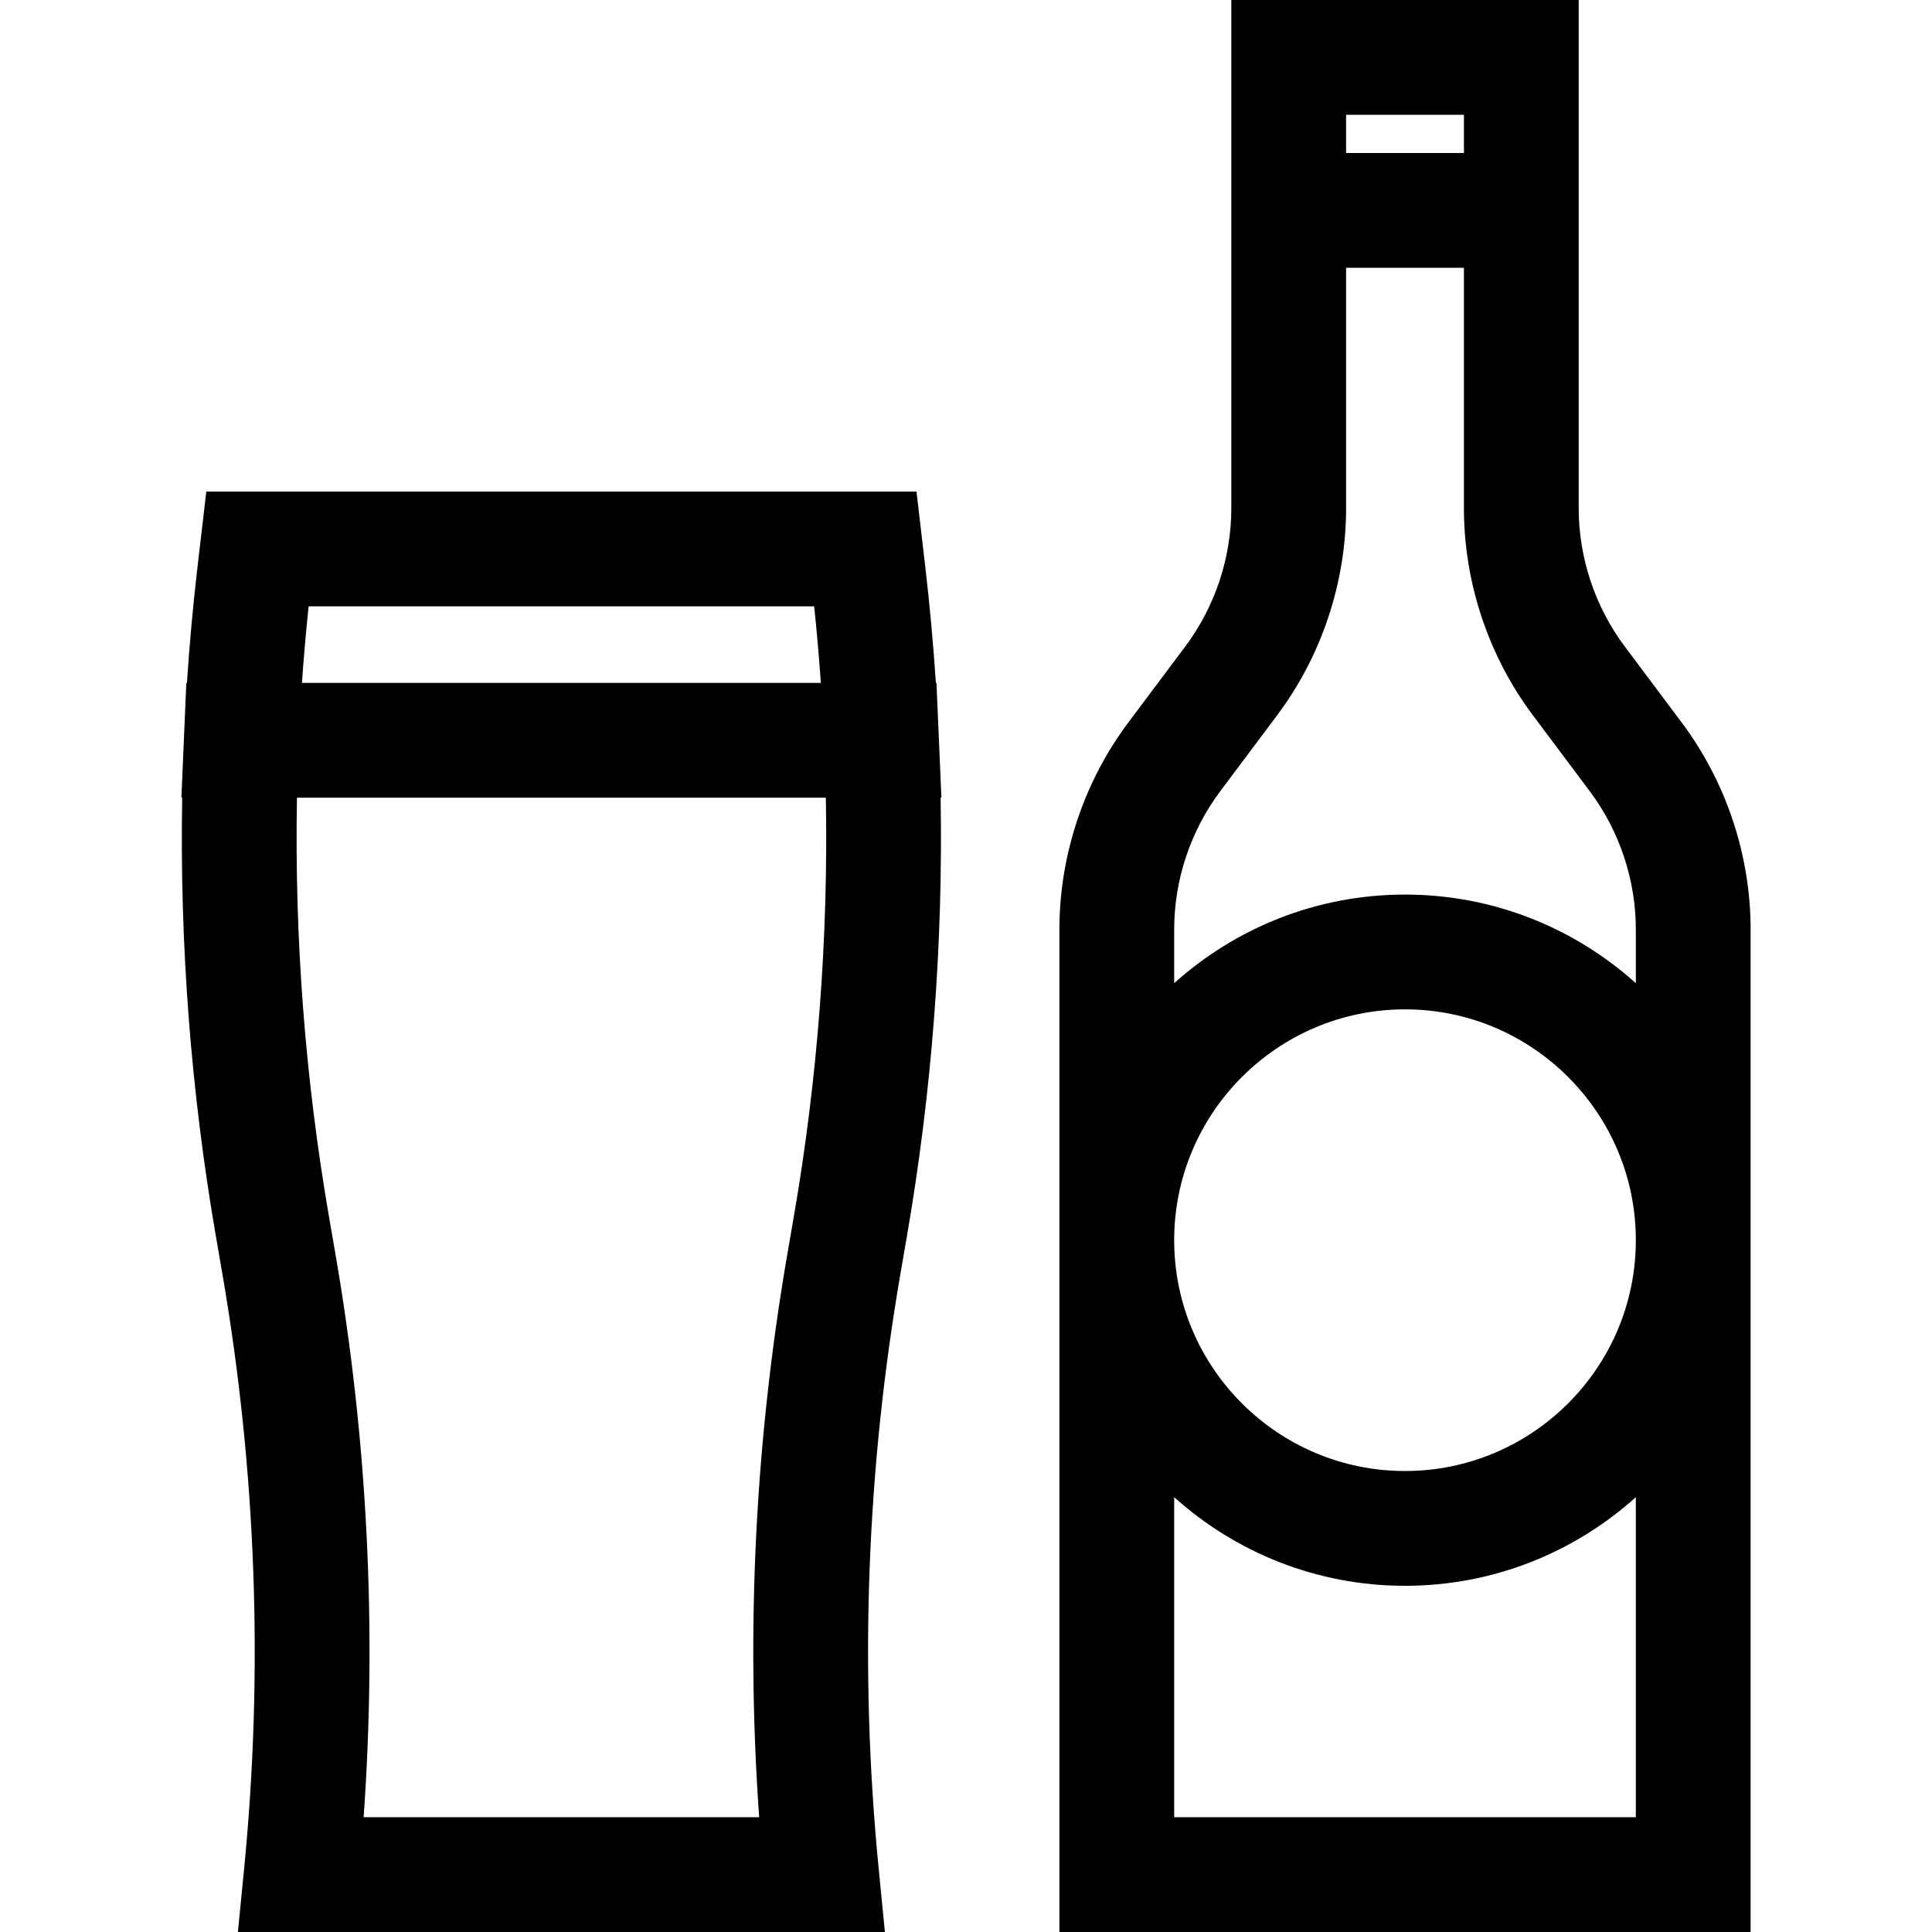
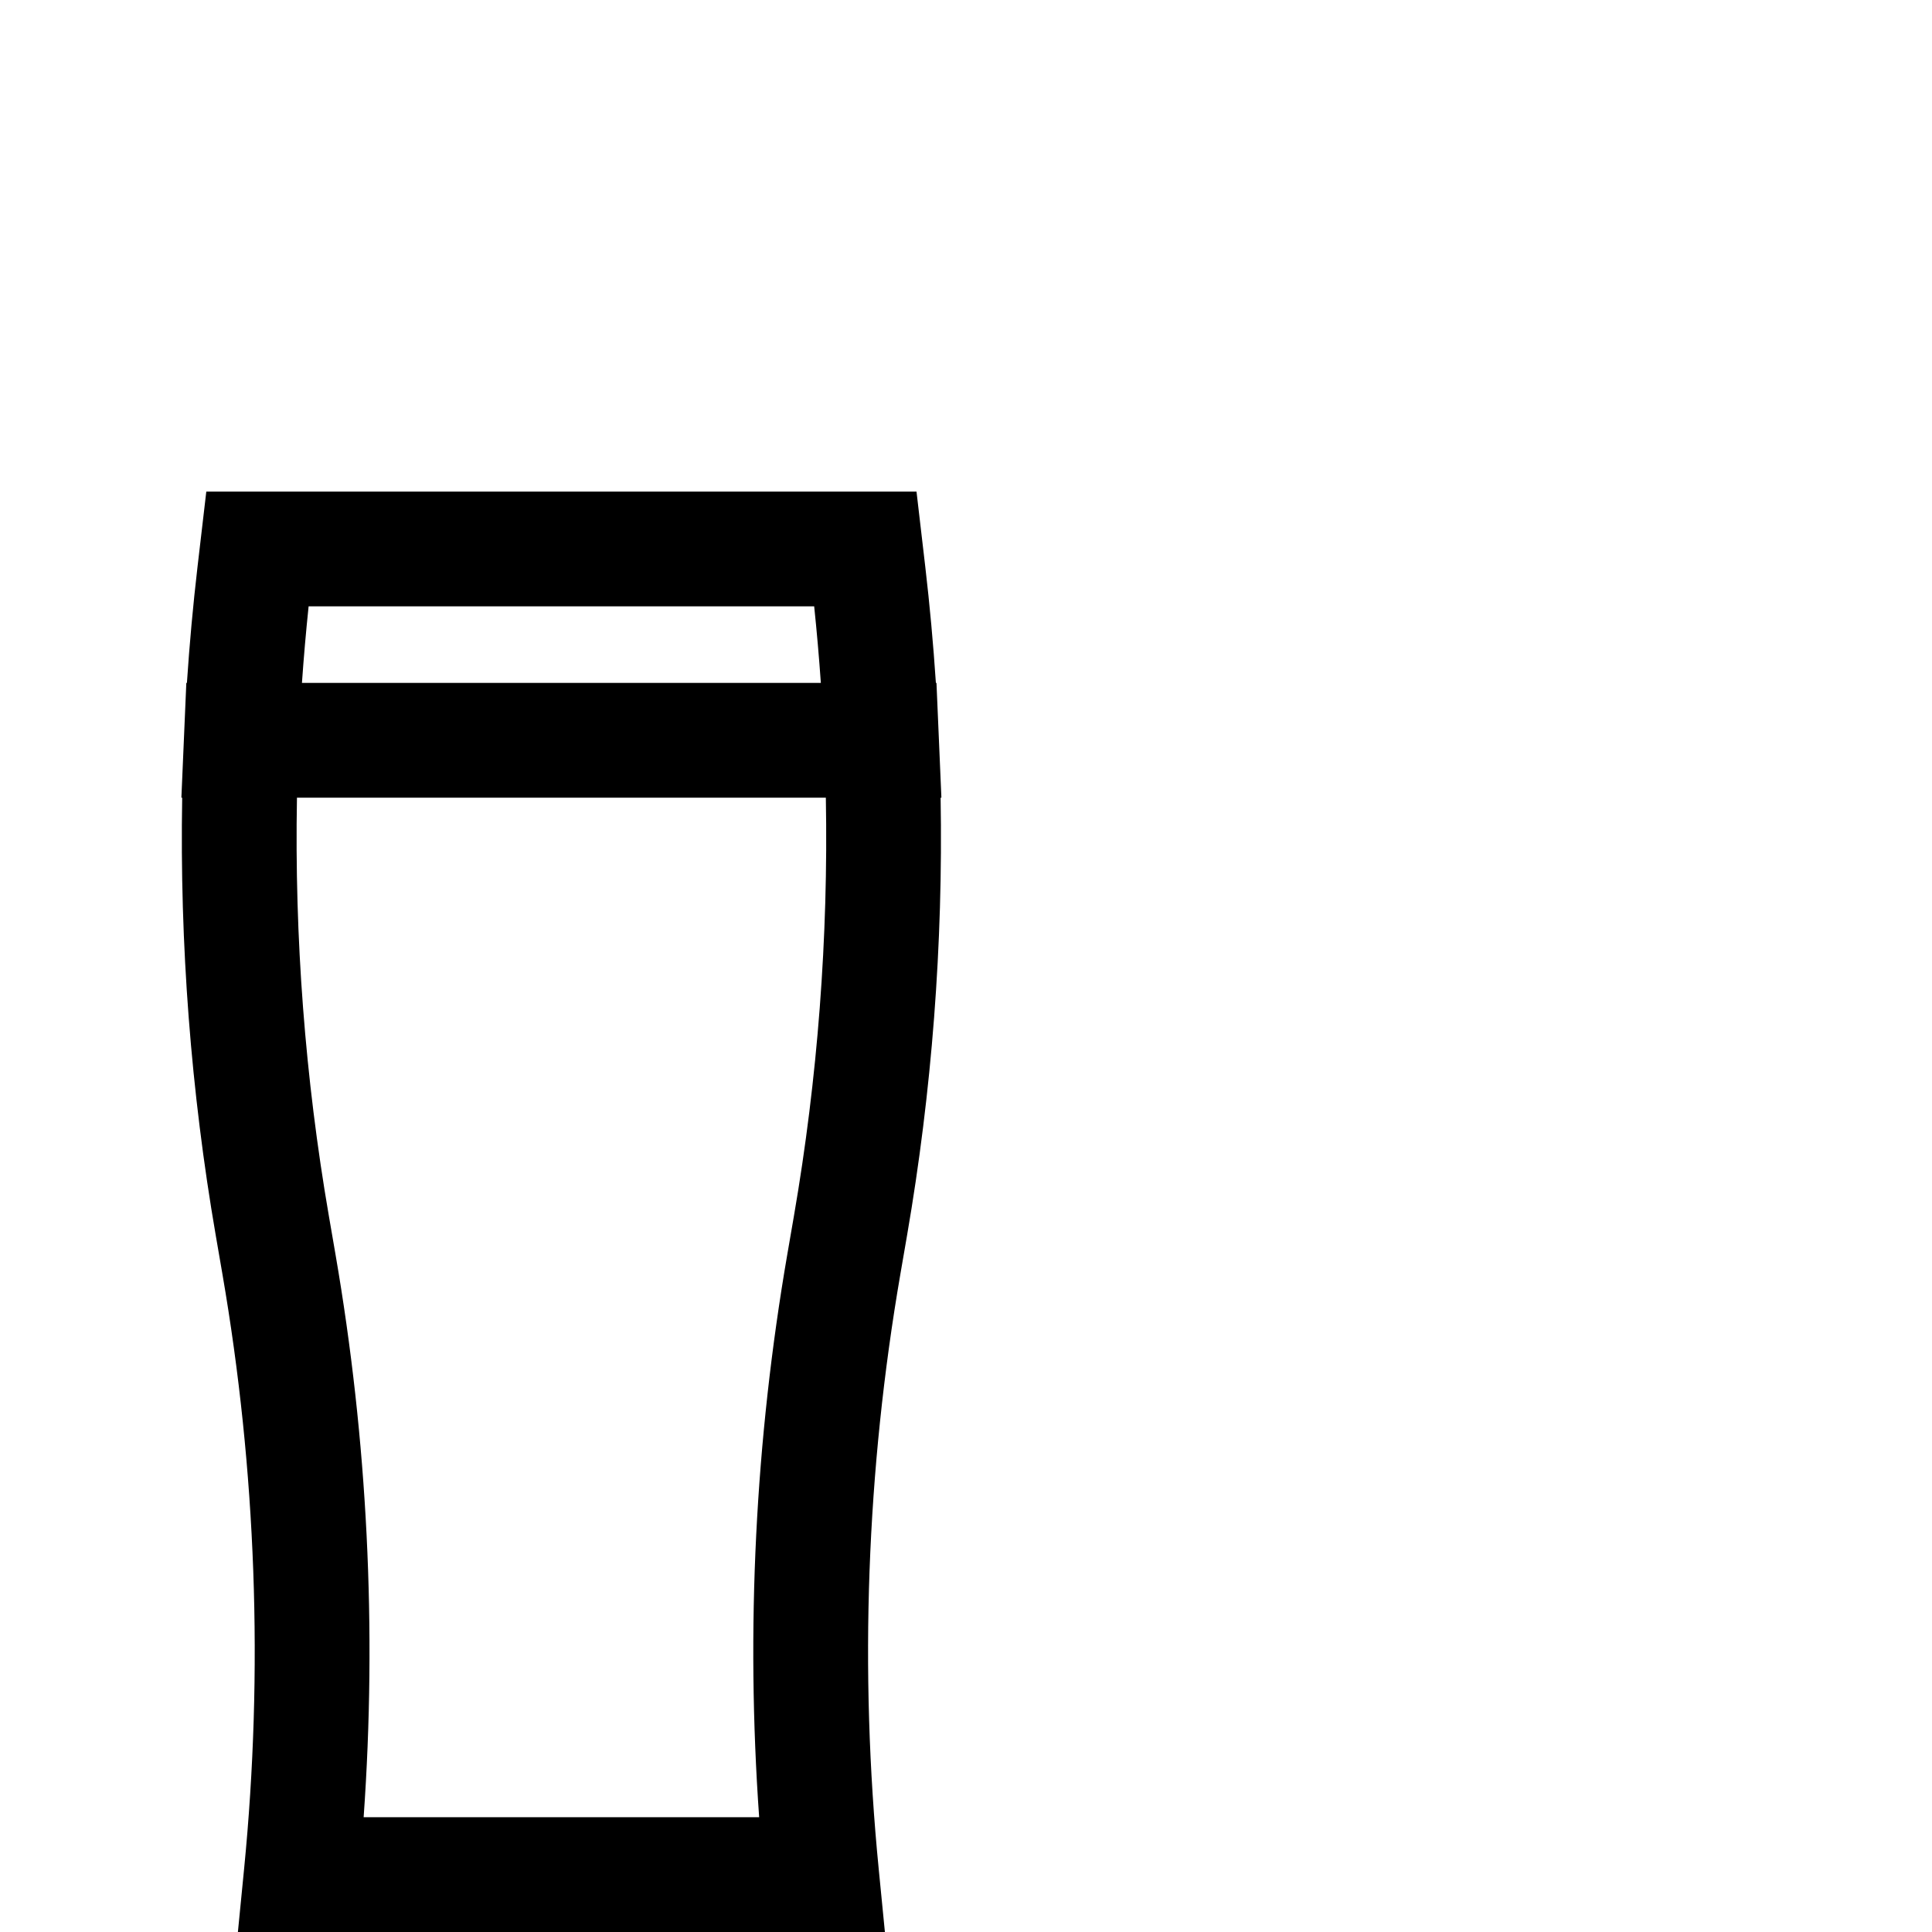
<svg xmlns="http://www.w3.org/2000/svg" version="1.1" id="Layer_1" x="0px" y="0px" viewBox="0 0 512.001 512.001" style="enable-background:new 0 0 512.001 512.001;" xml:space="preserve">
  <g>
    <g>
-       <path d="M445.686,191.496l-15.134-20.209c-7.853-10.486-12.178-23.474-12.178-36.574V70.974V40.556V0H326.31v40.556v30.417v63.739    c0,13.1-4.324,26.088-12.177,36.574L299,191.495c-11.767,15.712-18.248,35.176-18.248,54.808V512h183.18V246.302    C463.933,226.672,457.452,207.207,445.686,191.496z M356.727,30.417h31.23v10.139h-31.23V30.417z M433.515,481.583H311.17v-84.815    c16.23,14.592,37.681,23.486,61.173,23.486c23.491,0,44.942-8.893,61.172-23.486V481.583z M372.343,389.835    c-33.732,0-61.173-27.441-61.173-61.172c0-33.732,27.441-61.173,61.173-61.173c33.73,0,61.172,27.442,61.172,61.173    C433.515,362.394,406.074,389.835,372.343,389.835z M433.515,260.559c-16.23-14.592-37.681-23.486-61.172-23.486    c-23.492,0-44.943,8.893-61.173,23.486v-14.257c0-13.101,4.324-26.089,12.177-36.574l15.134-20.209    c11.765-15.712,18.246-35.176,18.246-54.807V70.974h31.23v63.739c0,19.629,6.481,39.094,18.247,54.807l15.134,20.209    c7.853,10.485,12.177,23.474,12.177,36.574V260.559z" />
-     </g>
+       </g>
  </g>
  <g>
    <g>
      <path d="M249.48,211.389l-0.679-15.855c0-0.002,0-0.004,0-0.006l-0.626-14.556h-0.157c-0.684-10.29-1.625-20.619-2.802-30.703    l-2.333-19.992H54.672l-2.335,19.992c-1.178,10.099-2.119,20.425-2.802,30.703h-0.158l-0.624,14.52    c0,0.012-0.001,0.023-0.002,0.034l-0.681,15.863h0.209c-0.671,38.869,2.31,77.82,8.897,116.01l1.757,10.188    c8.981,52.068,10.917,105.133,5.752,157.719l-1.64,16.695h171.462l-1.639-16.695c-5.165-52.585-3.229-105.65,5.752-157.719    l1.757-10.188c6.587-38.19,9.568-77.141,8.897-116.01H249.48z M81.786,160.692h133.98c0.701,6.707,1.293,13.496,1.767,20.278    H80.02C80.493,174.194,81.085,167.404,81.786,160.692z M210.402,322.228l-1.757,10.188c-8.495,49.253-10.997,99.349-7.461,149.167    H96.369c3.536-49.818,1.035-99.915-7.461-149.167l-1.757-10.188c-6.293-36.484-9.128-73.702-8.454-110.839h140.16    C219.53,248.525,216.695,285.742,210.402,322.228z" />
    </g>
  </g>
  <g>
</g>
  <g>
</g>
  <g>
</g>
  <g>
</g>
  <g>
</g>
  <g>
</g>
  <g>
</g>
  <g>
</g>
  <g>
</g>
  <g>
</g>
  <g>
</g>
  <g>
</g>
  <g>
</g>
  <g>
</g>
  <g>
</g>
</svg>